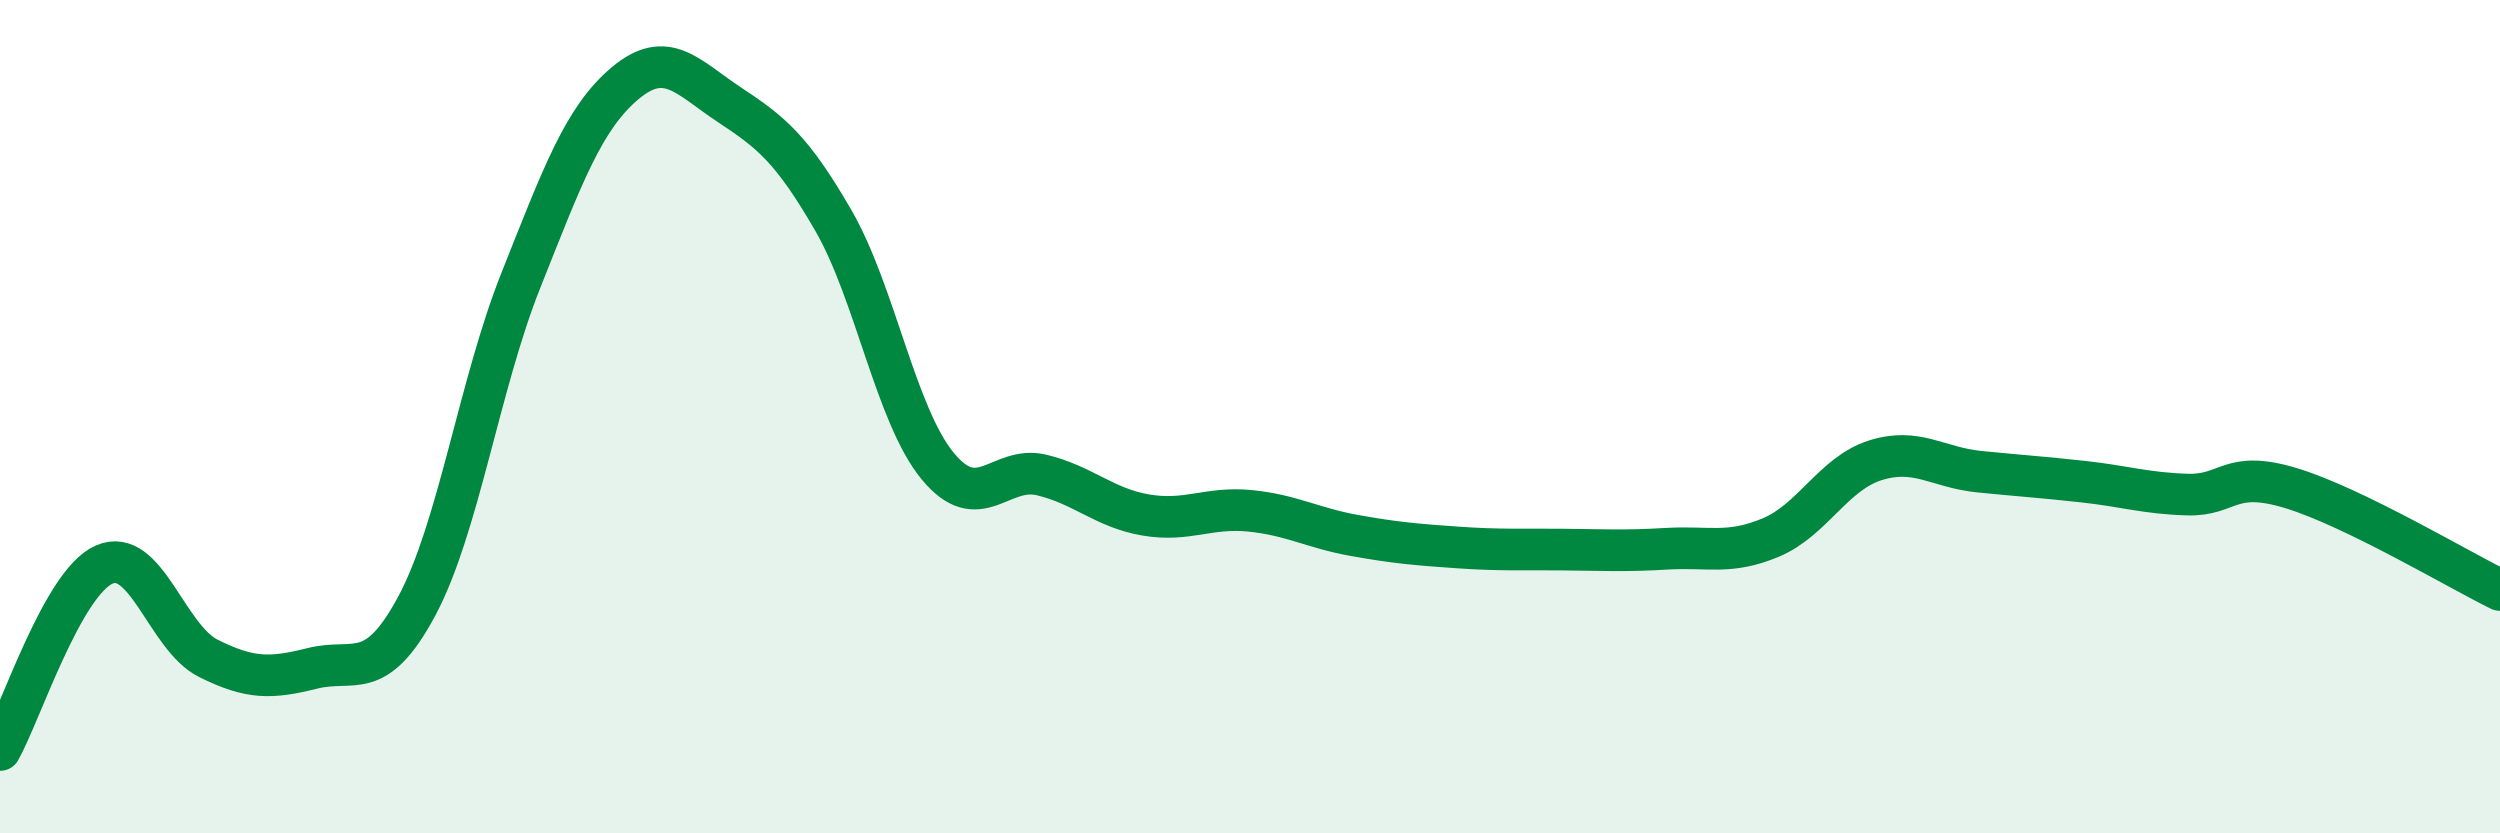
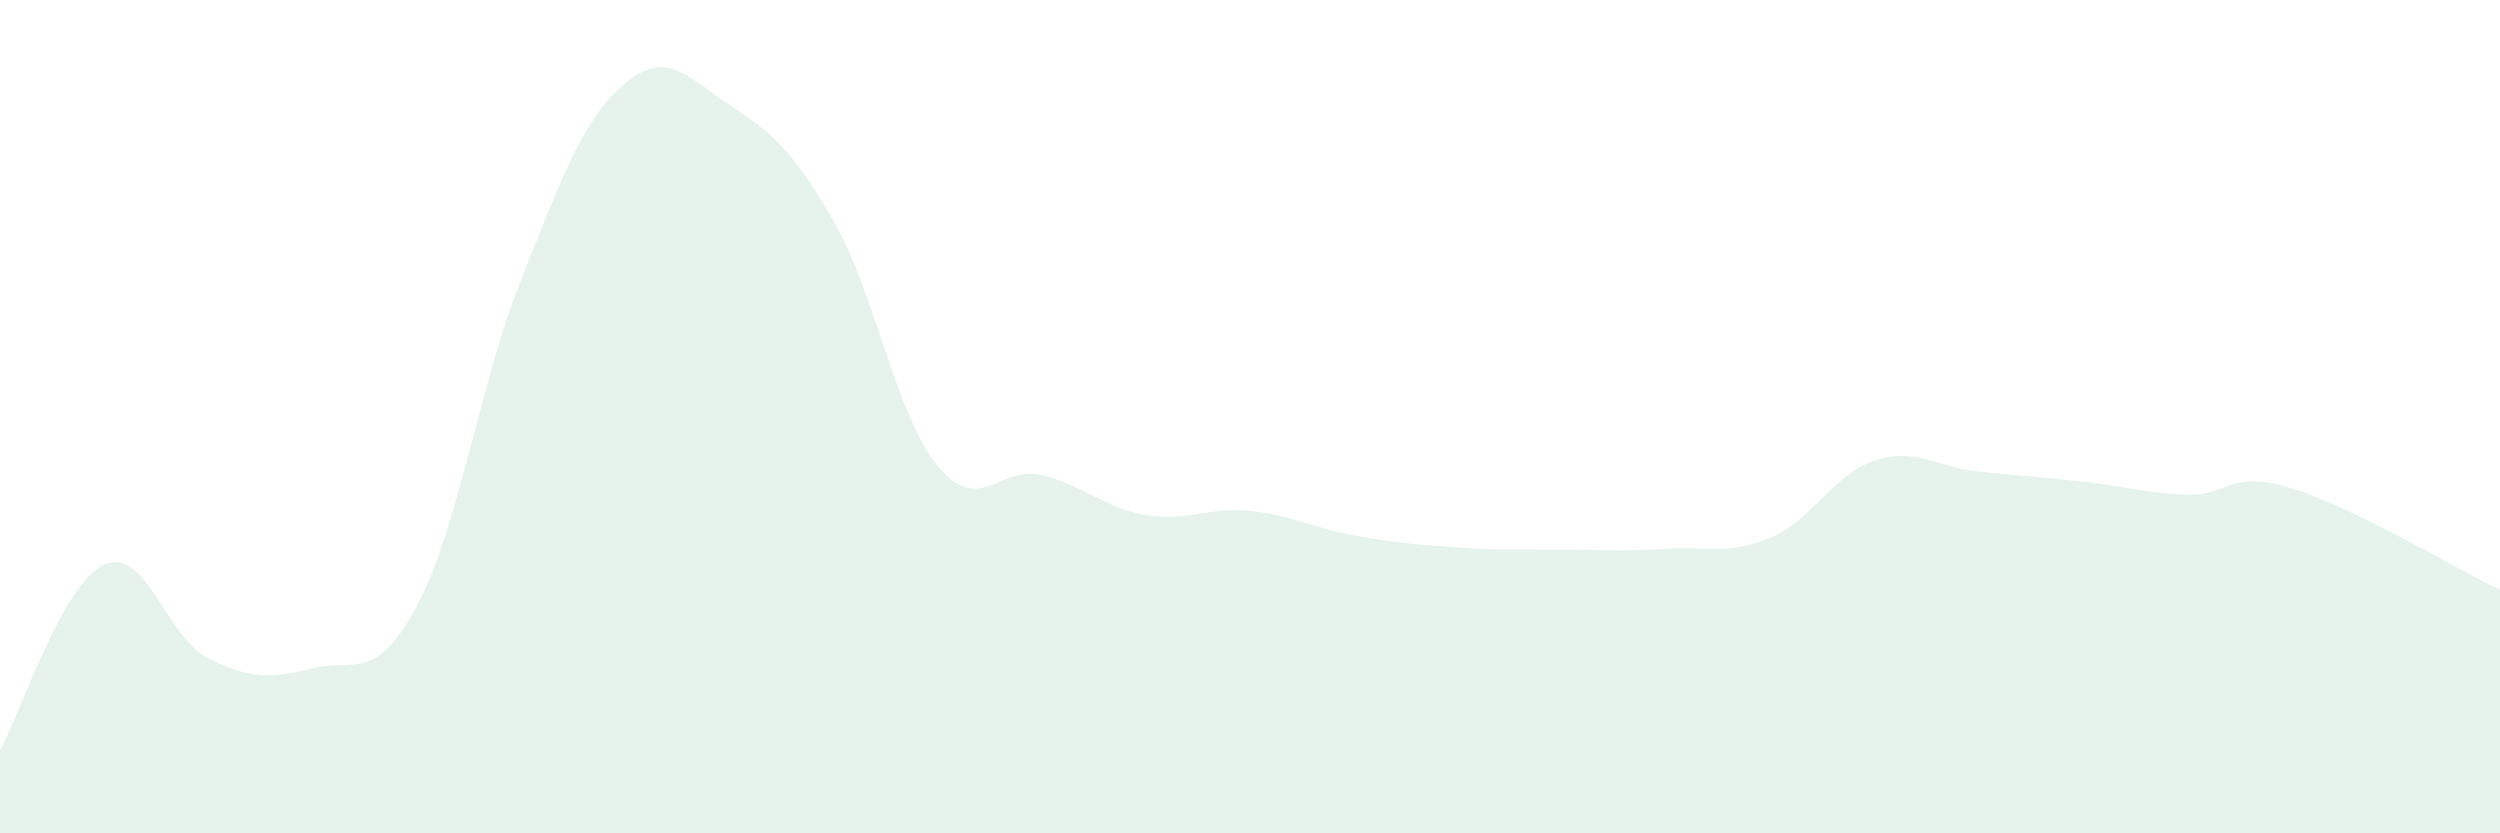
<svg xmlns="http://www.w3.org/2000/svg" width="60" height="20" viewBox="0 0 60 20">
  <path d="M 0,18 C 0.5,17.11 1.5,13.99 2.5,13.55 C 3.5,13.11 4,15.3 5,15.8 C 6,16.3 6.5,16.29 7.5,16.04 C 8.5,15.79 9,16.41 10,14.55 C 11,12.69 11.5,9.24 12.5,6.73 C 13.5,4.22 14,2.84 15,2 C 16,1.16 16.5,1.85 17.5,2.51 C 18.5,3.17 19,3.56 20,5.29 C 21,7.02 21.5,9.96 22.5,11.18 C 23.5,12.4 24,11.16 25,11.4 C 26,11.64 26.5,12.19 27.5,12.36 C 28.5,12.53 29,12.16 30,12.26 C 31,12.36 31.5,12.67 32.5,12.85 C 33.5,13.03 34,13.07 35,13.14 C 36,13.21 36.5,13.18 37.5,13.19 C 38.5,13.2 39,13.23 40,13.17 C 41,13.11 41.5,13.32 42.5,12.9 C 43.5,12.48 44,11.37 45,11.05 C 46,10.73 46.5,11.22 47.5,11.32 C 48.5,11.42 49,11.45 50,11.56 C 51,11.67 51.5,11.84 52.5,11.87 C 53.5,11.9 53.5,11.26 55,11.72 C 56.5,12.18 59,13.67 60,14.16L60 20L0 20Z" fill="#008740" opacity="0.1" stroke-linecap="round" stroke-linejoin="round" />
-   <path d="M 0,18 C 0.5,17.11 1.5,13.99 2.5,13.55 C 3.5,13.11 4,15.3 5,15.8 C 6,16.3 6.5,16.29 7.5,16.04 C 8.5,15.79 9,16.41 10,14.55 C 11,12.69 11.5,9.24 12.5,6.73 C 13.5,4.22 14,2.84 15,2 C 16,1.16 16.5,1.85 17.5,2.51 C 18.5,3.17 19,3.56 20,5.29 C 21,7.02 21.5,9.96 22.5,11.18 C 23.5,12.4 24,11.16 25,11.4 C 26,11.64 26.5,12.19 27.5,12.36 C 28.5,12.53 29,12.16 30,12.26 C 31,12.36 31.5,12.67 32.5,12.85 C 33.5,13.03 34,13.07 35,13.14 C 36,13.21 36.5,13.18 37.5,13.19 C 38.5,13.2 39,13.23 40,13.17 C 41,13.11 41.5,13.32 42.5,12.9 C 43.5,12.48 44,11.37 45,11.05 C 46,10.73 46.5,11.22 47.5,11.32 C 48.5,11.42 49,11.45 50,11.56 C 51,11.67 51.5,11.84 52.5,11.87 C 53.5,11.9 53.5,11.26 55,11.72 C 56.5,12.18 59,13.67 60,14.16" stroke="#008740" stroke-width="1" fill="none" stroke-linecap="round" stroke-linejoin="round" />
</svg>